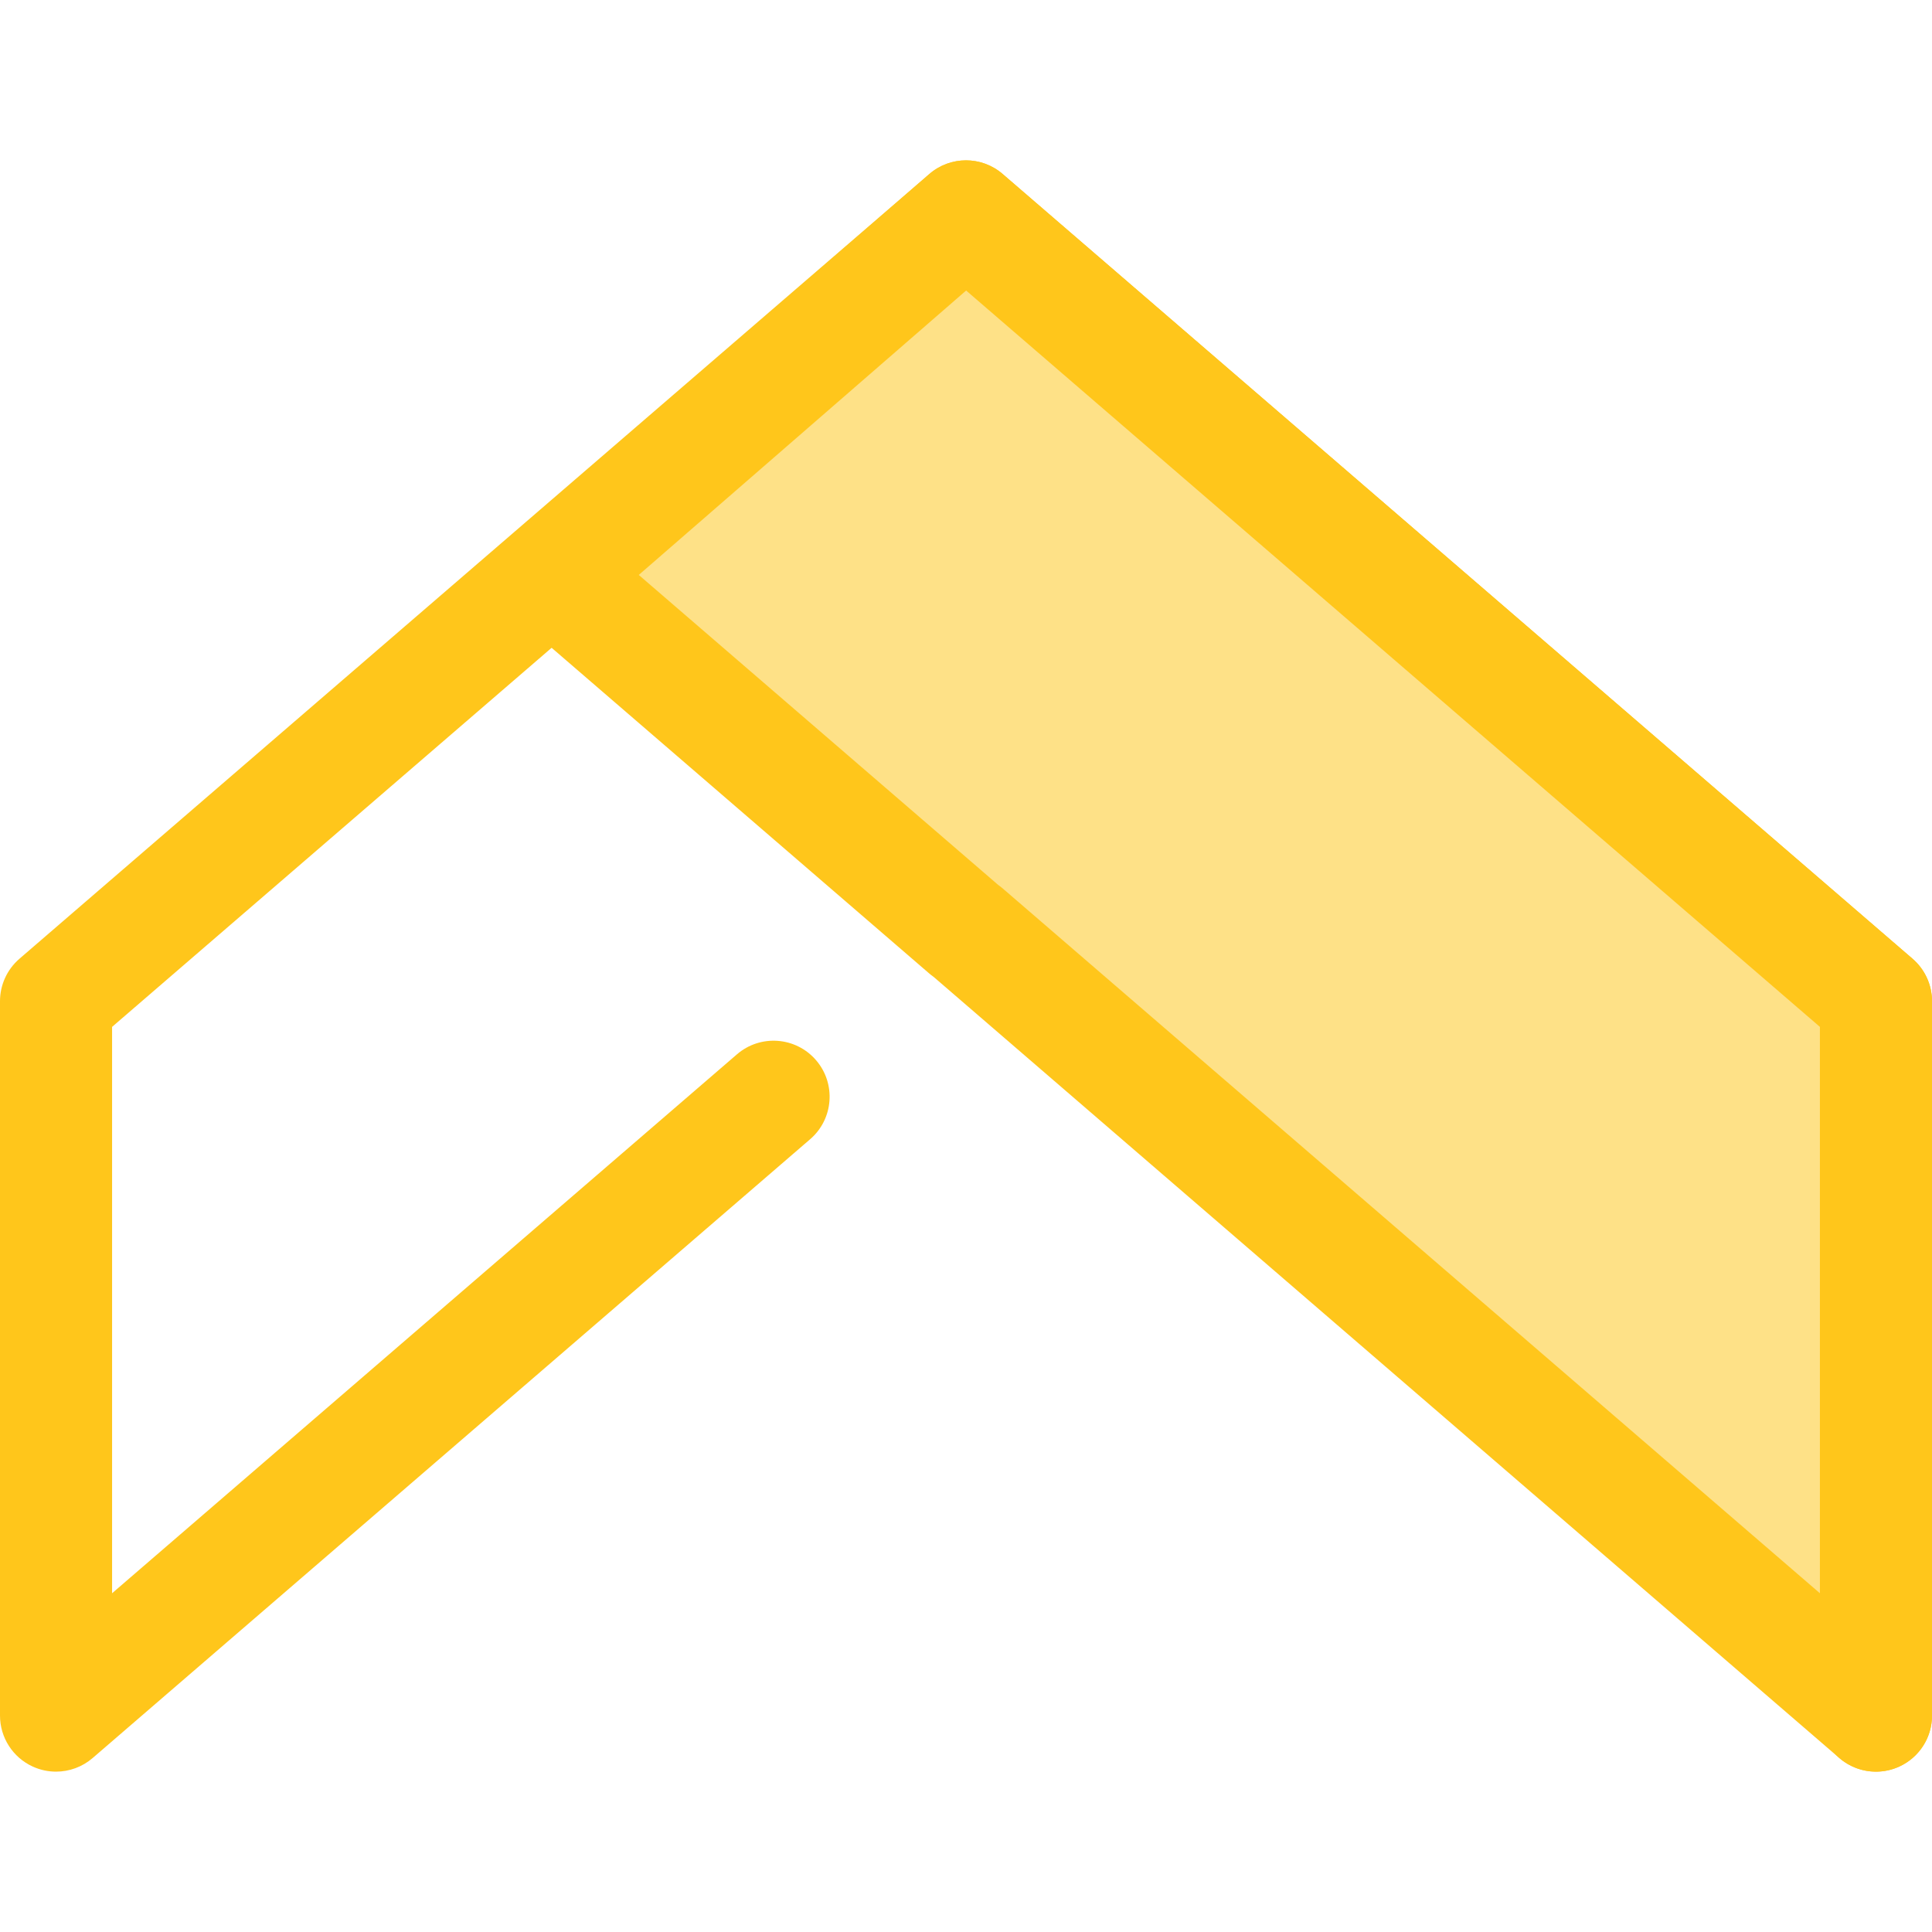
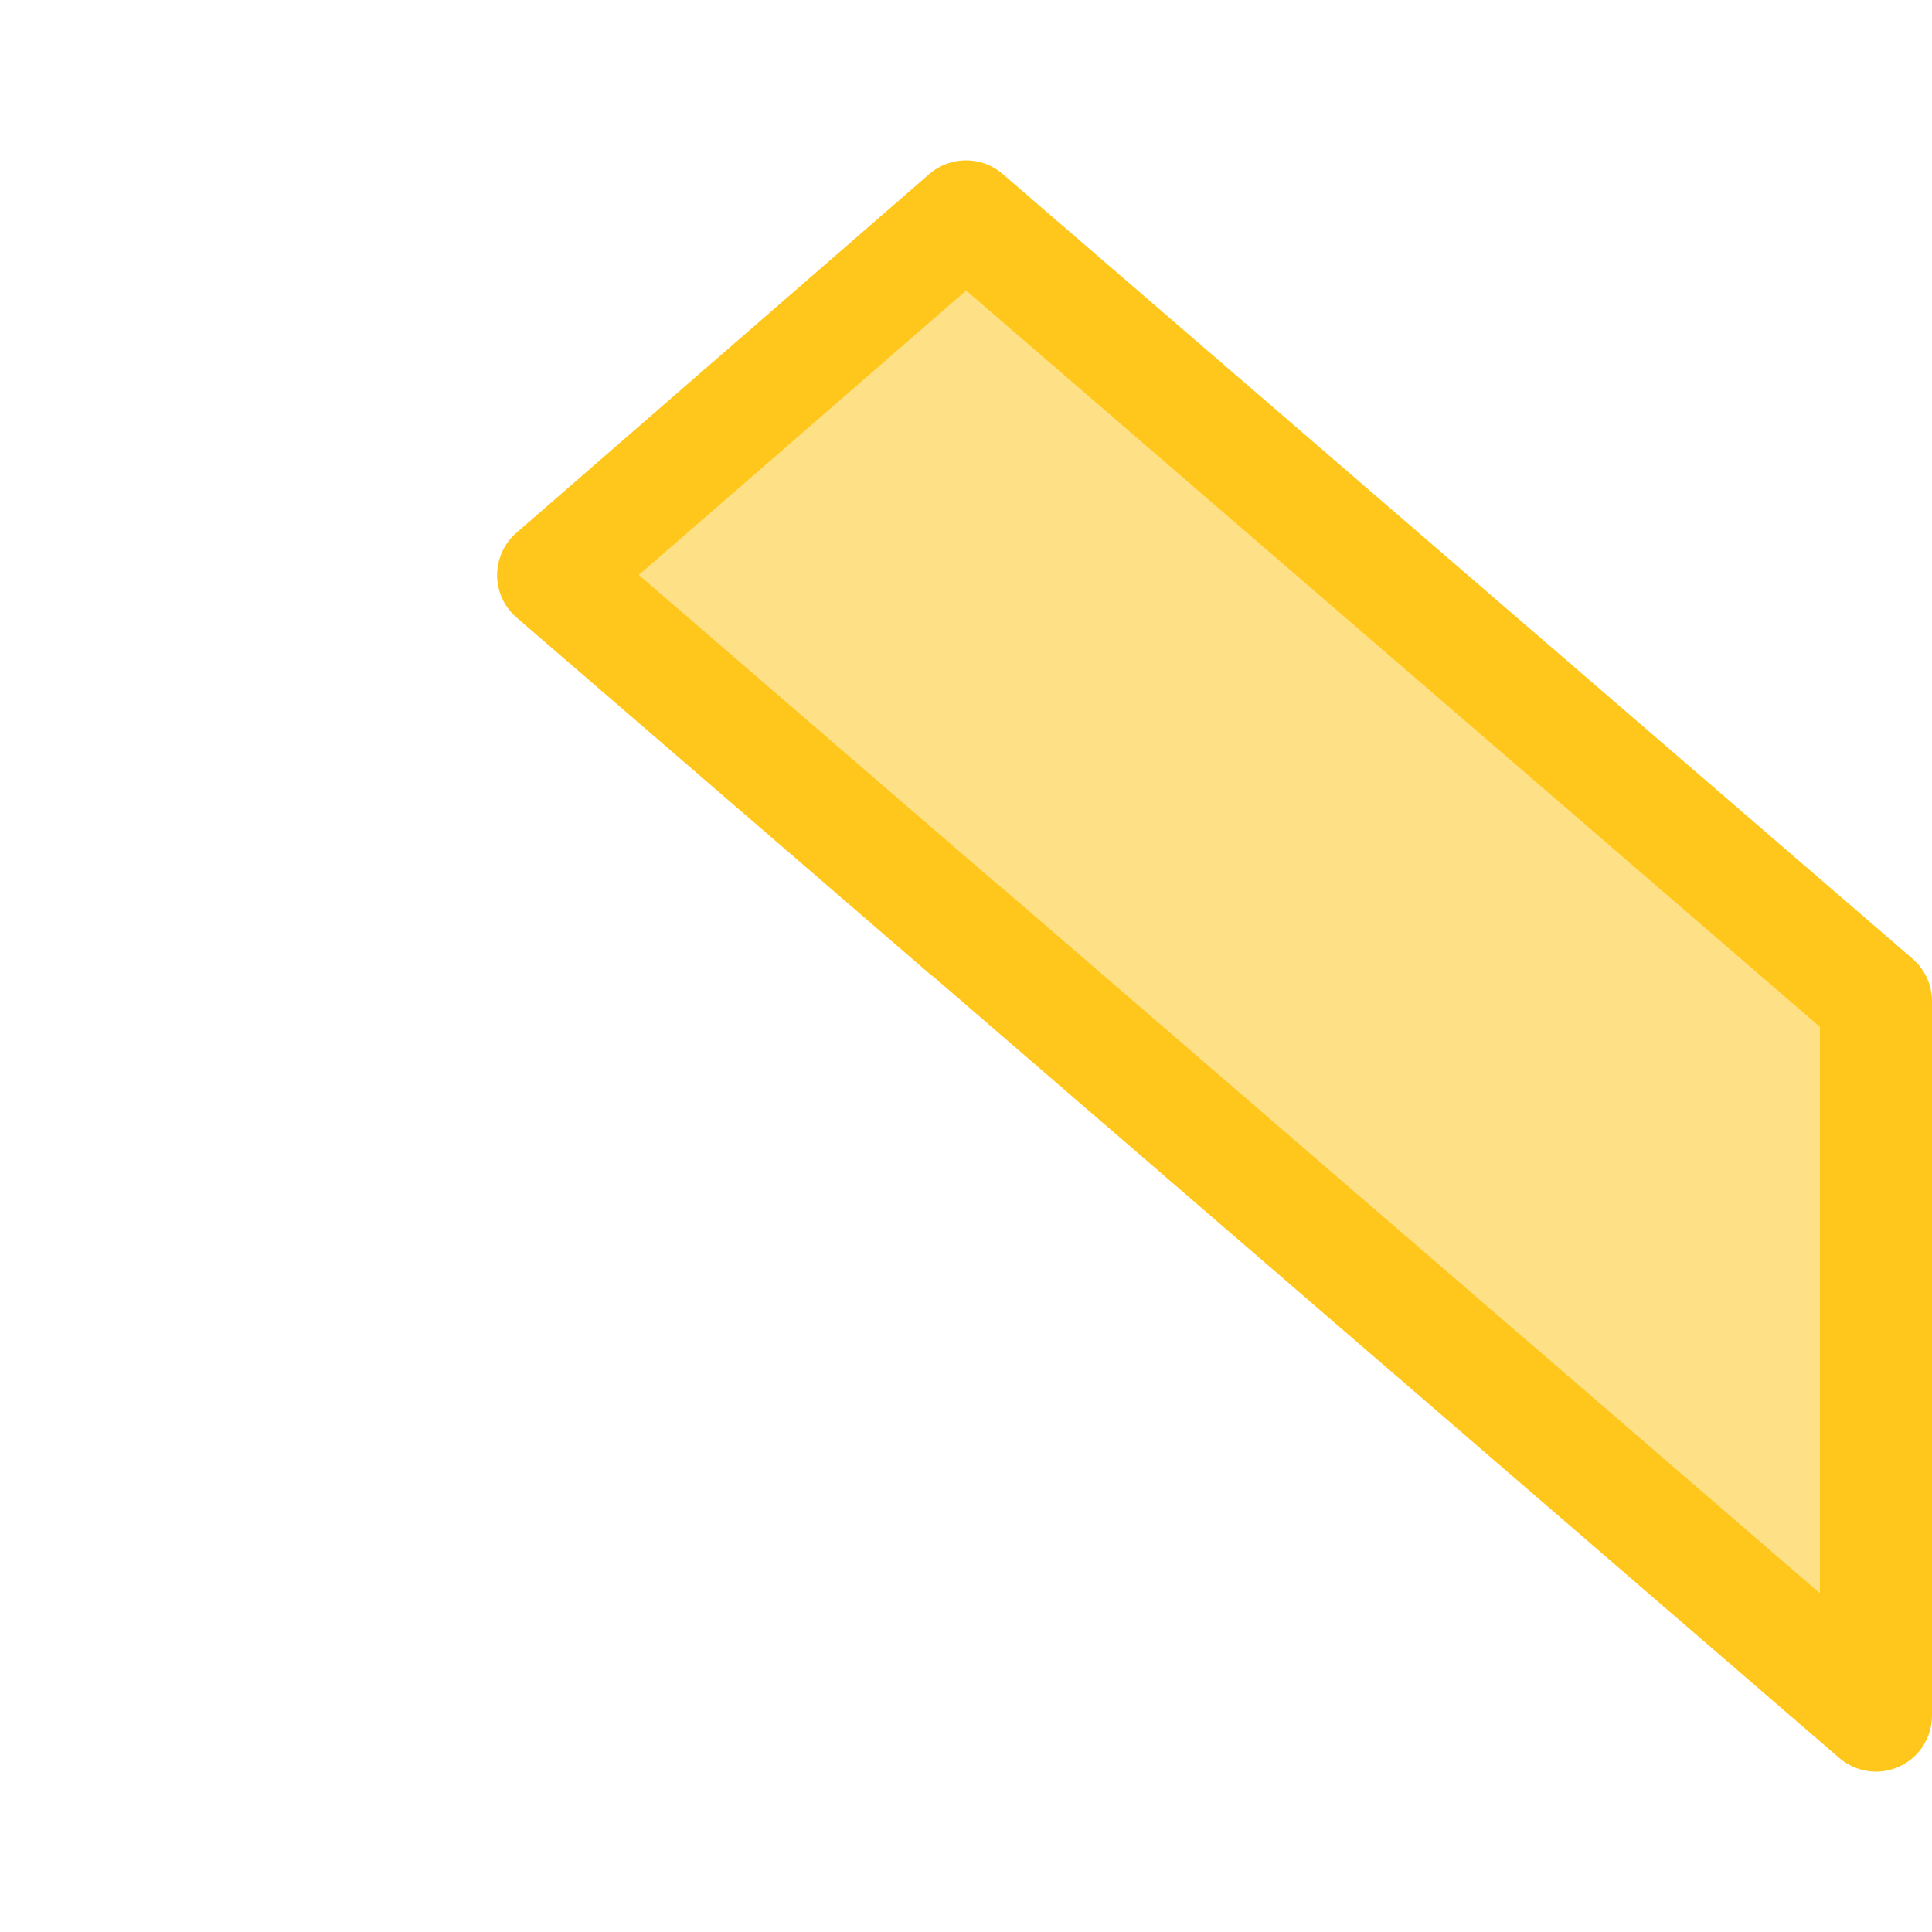
<svg xmlns="http://www.w3.org/2000/svg" height="800px" width="800px" version="1.1" id="Layer_1" viewBox="0 0 512.002 512.002" xml:space="preserve">
-   <path style="fill:#FFC61B;" d="M14.85,469.505c-2.096,0-4.203-0.443-6.183-1.35C3.386,465.737,0,460.461,0,454.652V265.33  c0-4.321,1.882-8.426,5.152-11.248L246.3,46.102c5.574-4.806,13.828-4.806,19.402,0l241.147,207.98  c3.271,2.822,5.152,6.927,5.152,11.248v189.322c0,8.203-6.649,14.853-14.853,14.853c-8.203,0-14.853-6.649-14.853-14.853V272.134  L256,76.963L29.705,272.134v150.095l165.6-142.825c6.213-5.356,15.592-4.664,20.948,1.548c5.357,6.211,4.665,15.591-1.548,20.948  l-190.153,164C21.802,468.271,18.346,469.505,14.85,469.505z" />
  <polygon style="fill:#FEE187;" points="256,57.35 497.147,265.33 497.147,454.652 256,246.672 255.942,246.721 146.586,152.406 " />
  <path style="fill:#FFC61B;" d="M497.15,469.505c-3.496,0-6.952-1.233-9.703-3.605L247.424,258.888  c-0.405-0.284-0.801-0.59-1.182-0.919l-109.355-94.315c-3.265-2.816-5.143-6.909-5.152-11.221  c-0.009-4.312,1.857-8.412,5.111-11.239L246.26,46.138c5.571-4.842,13.853-4.855,19.442-0.036l241.147,207.98  c3.271,2.822,5.152,6.927,5.152,11.248v189.322c0,5.809-3.386,11.084-8.666,13.502C501.354,469.062,499.245,469.505,497.15,469.505z   M264.518,234.505c0.405,0.284,0.801,0.59,1.182,0.919l216.595,186.805V272.134L256.036,76.994l-86.755,75.372L264.518,234.505z" />
</svg>